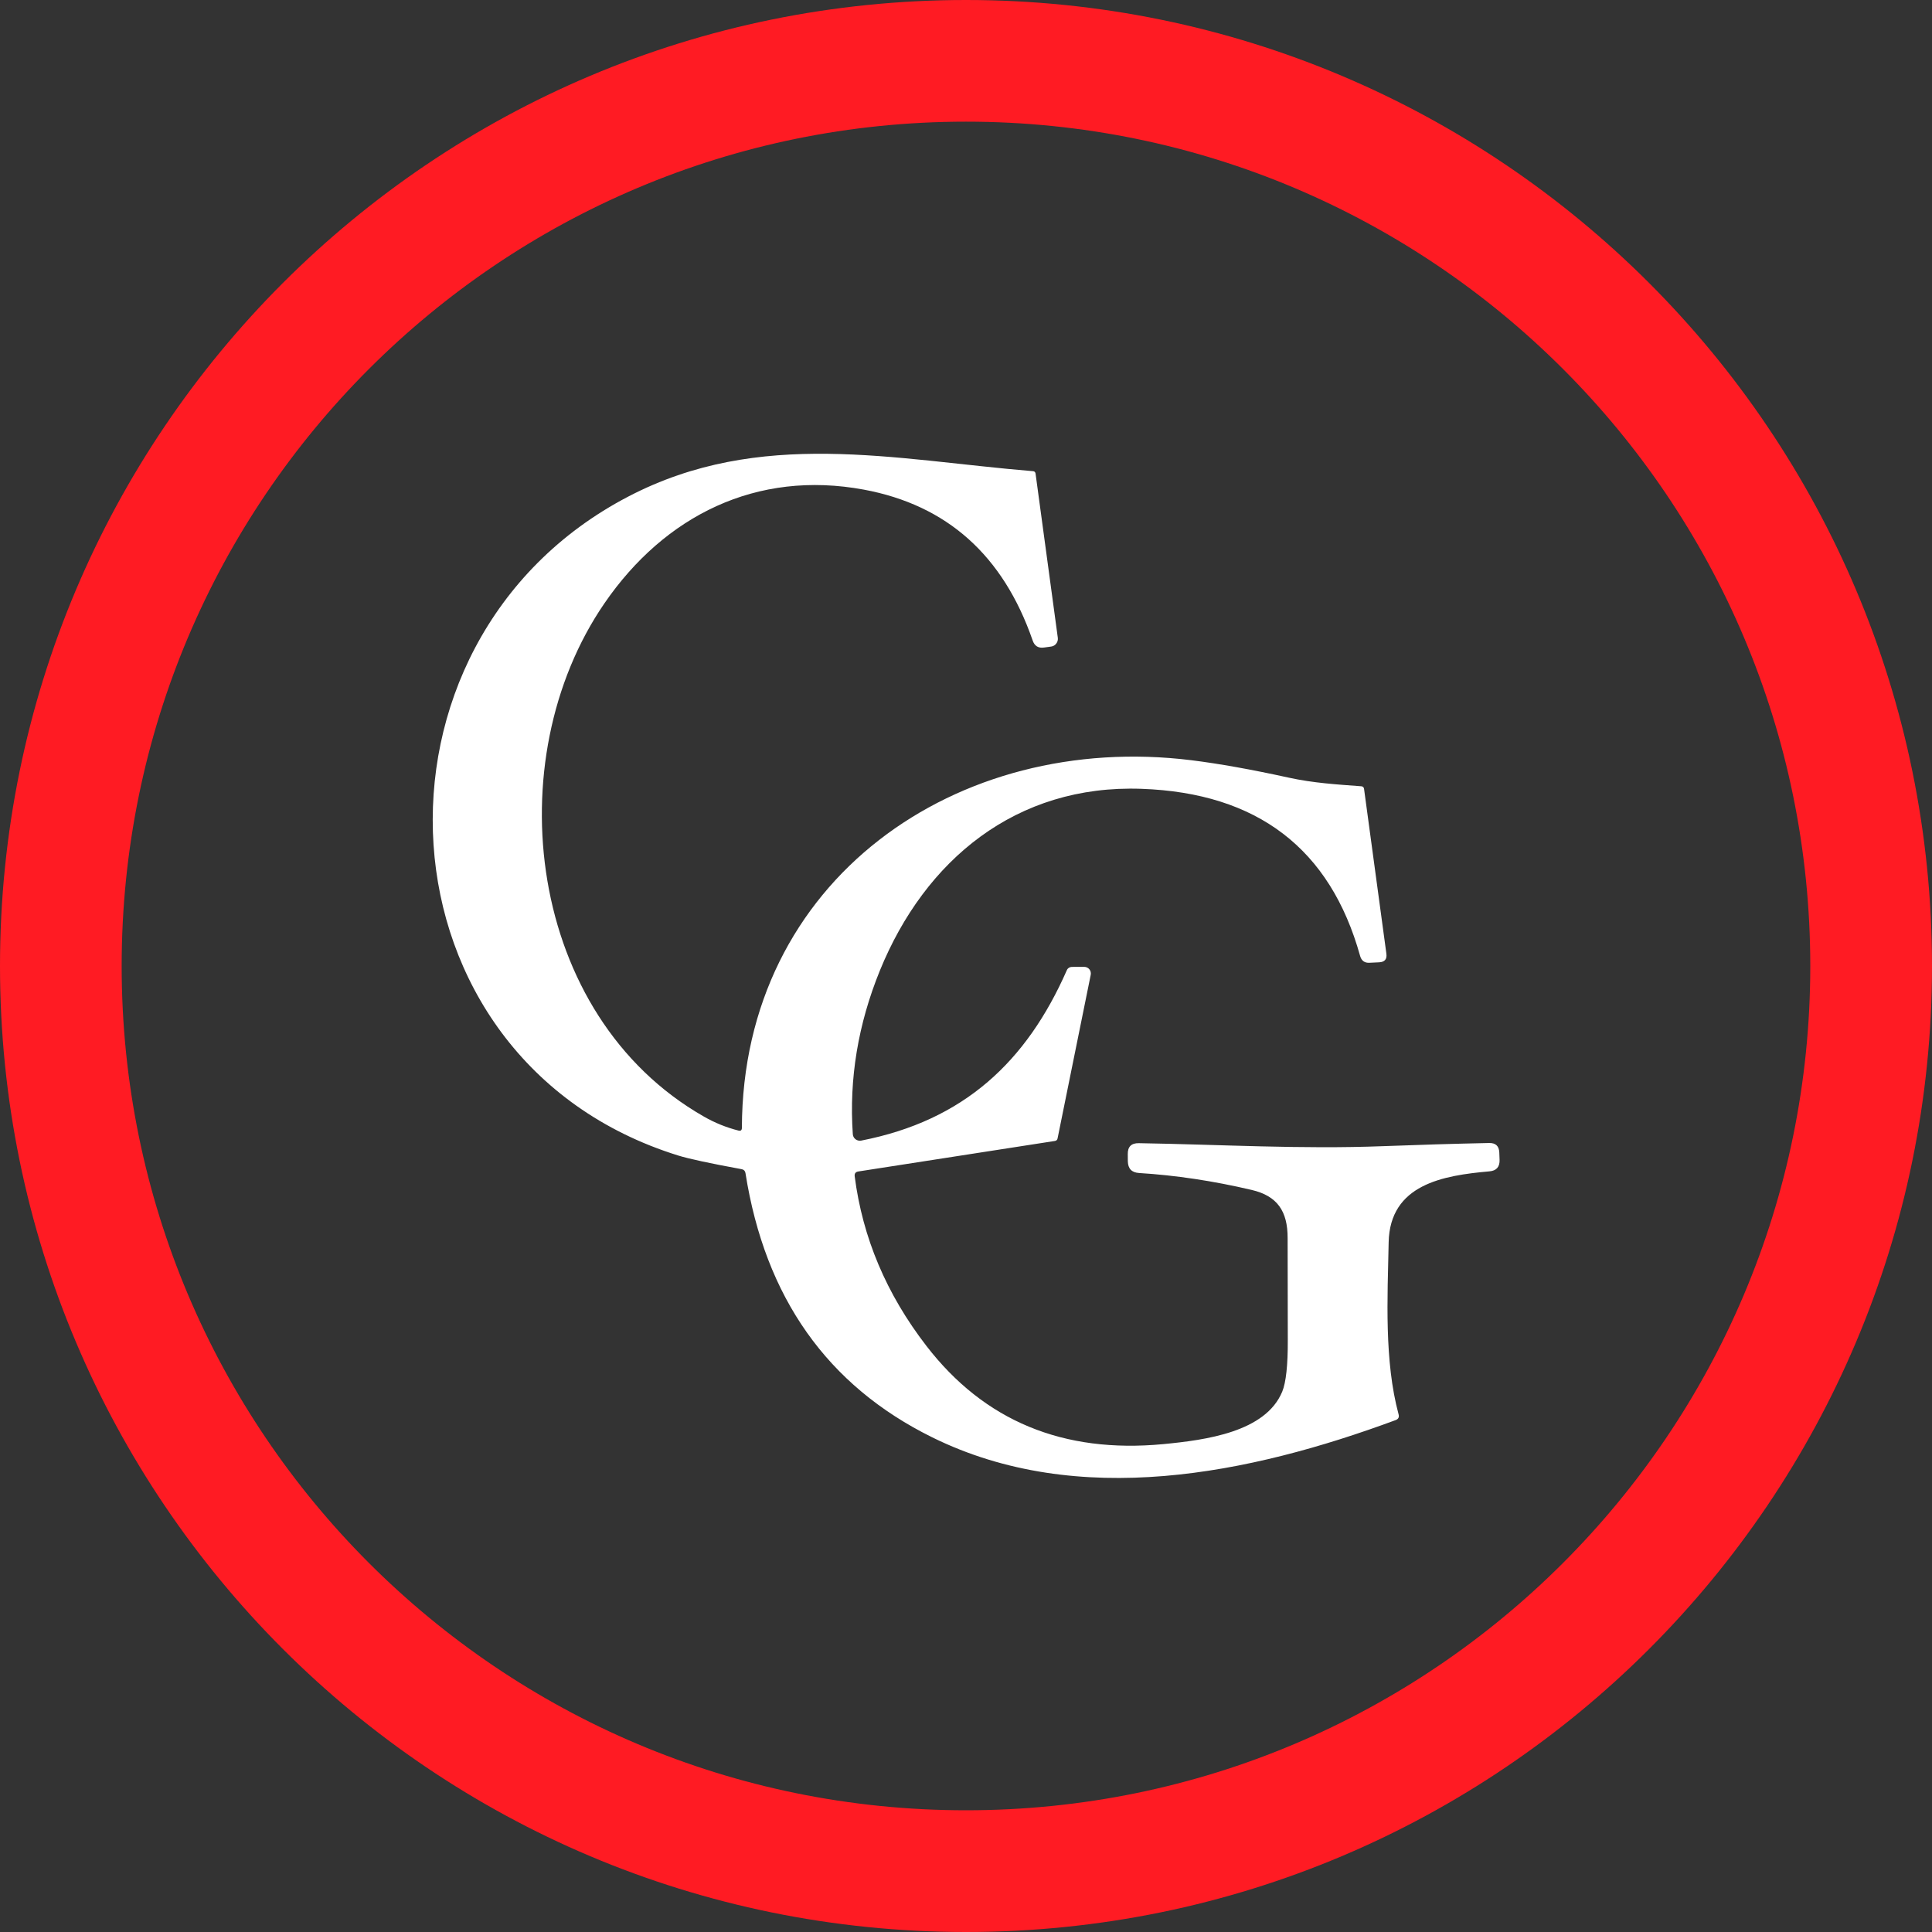
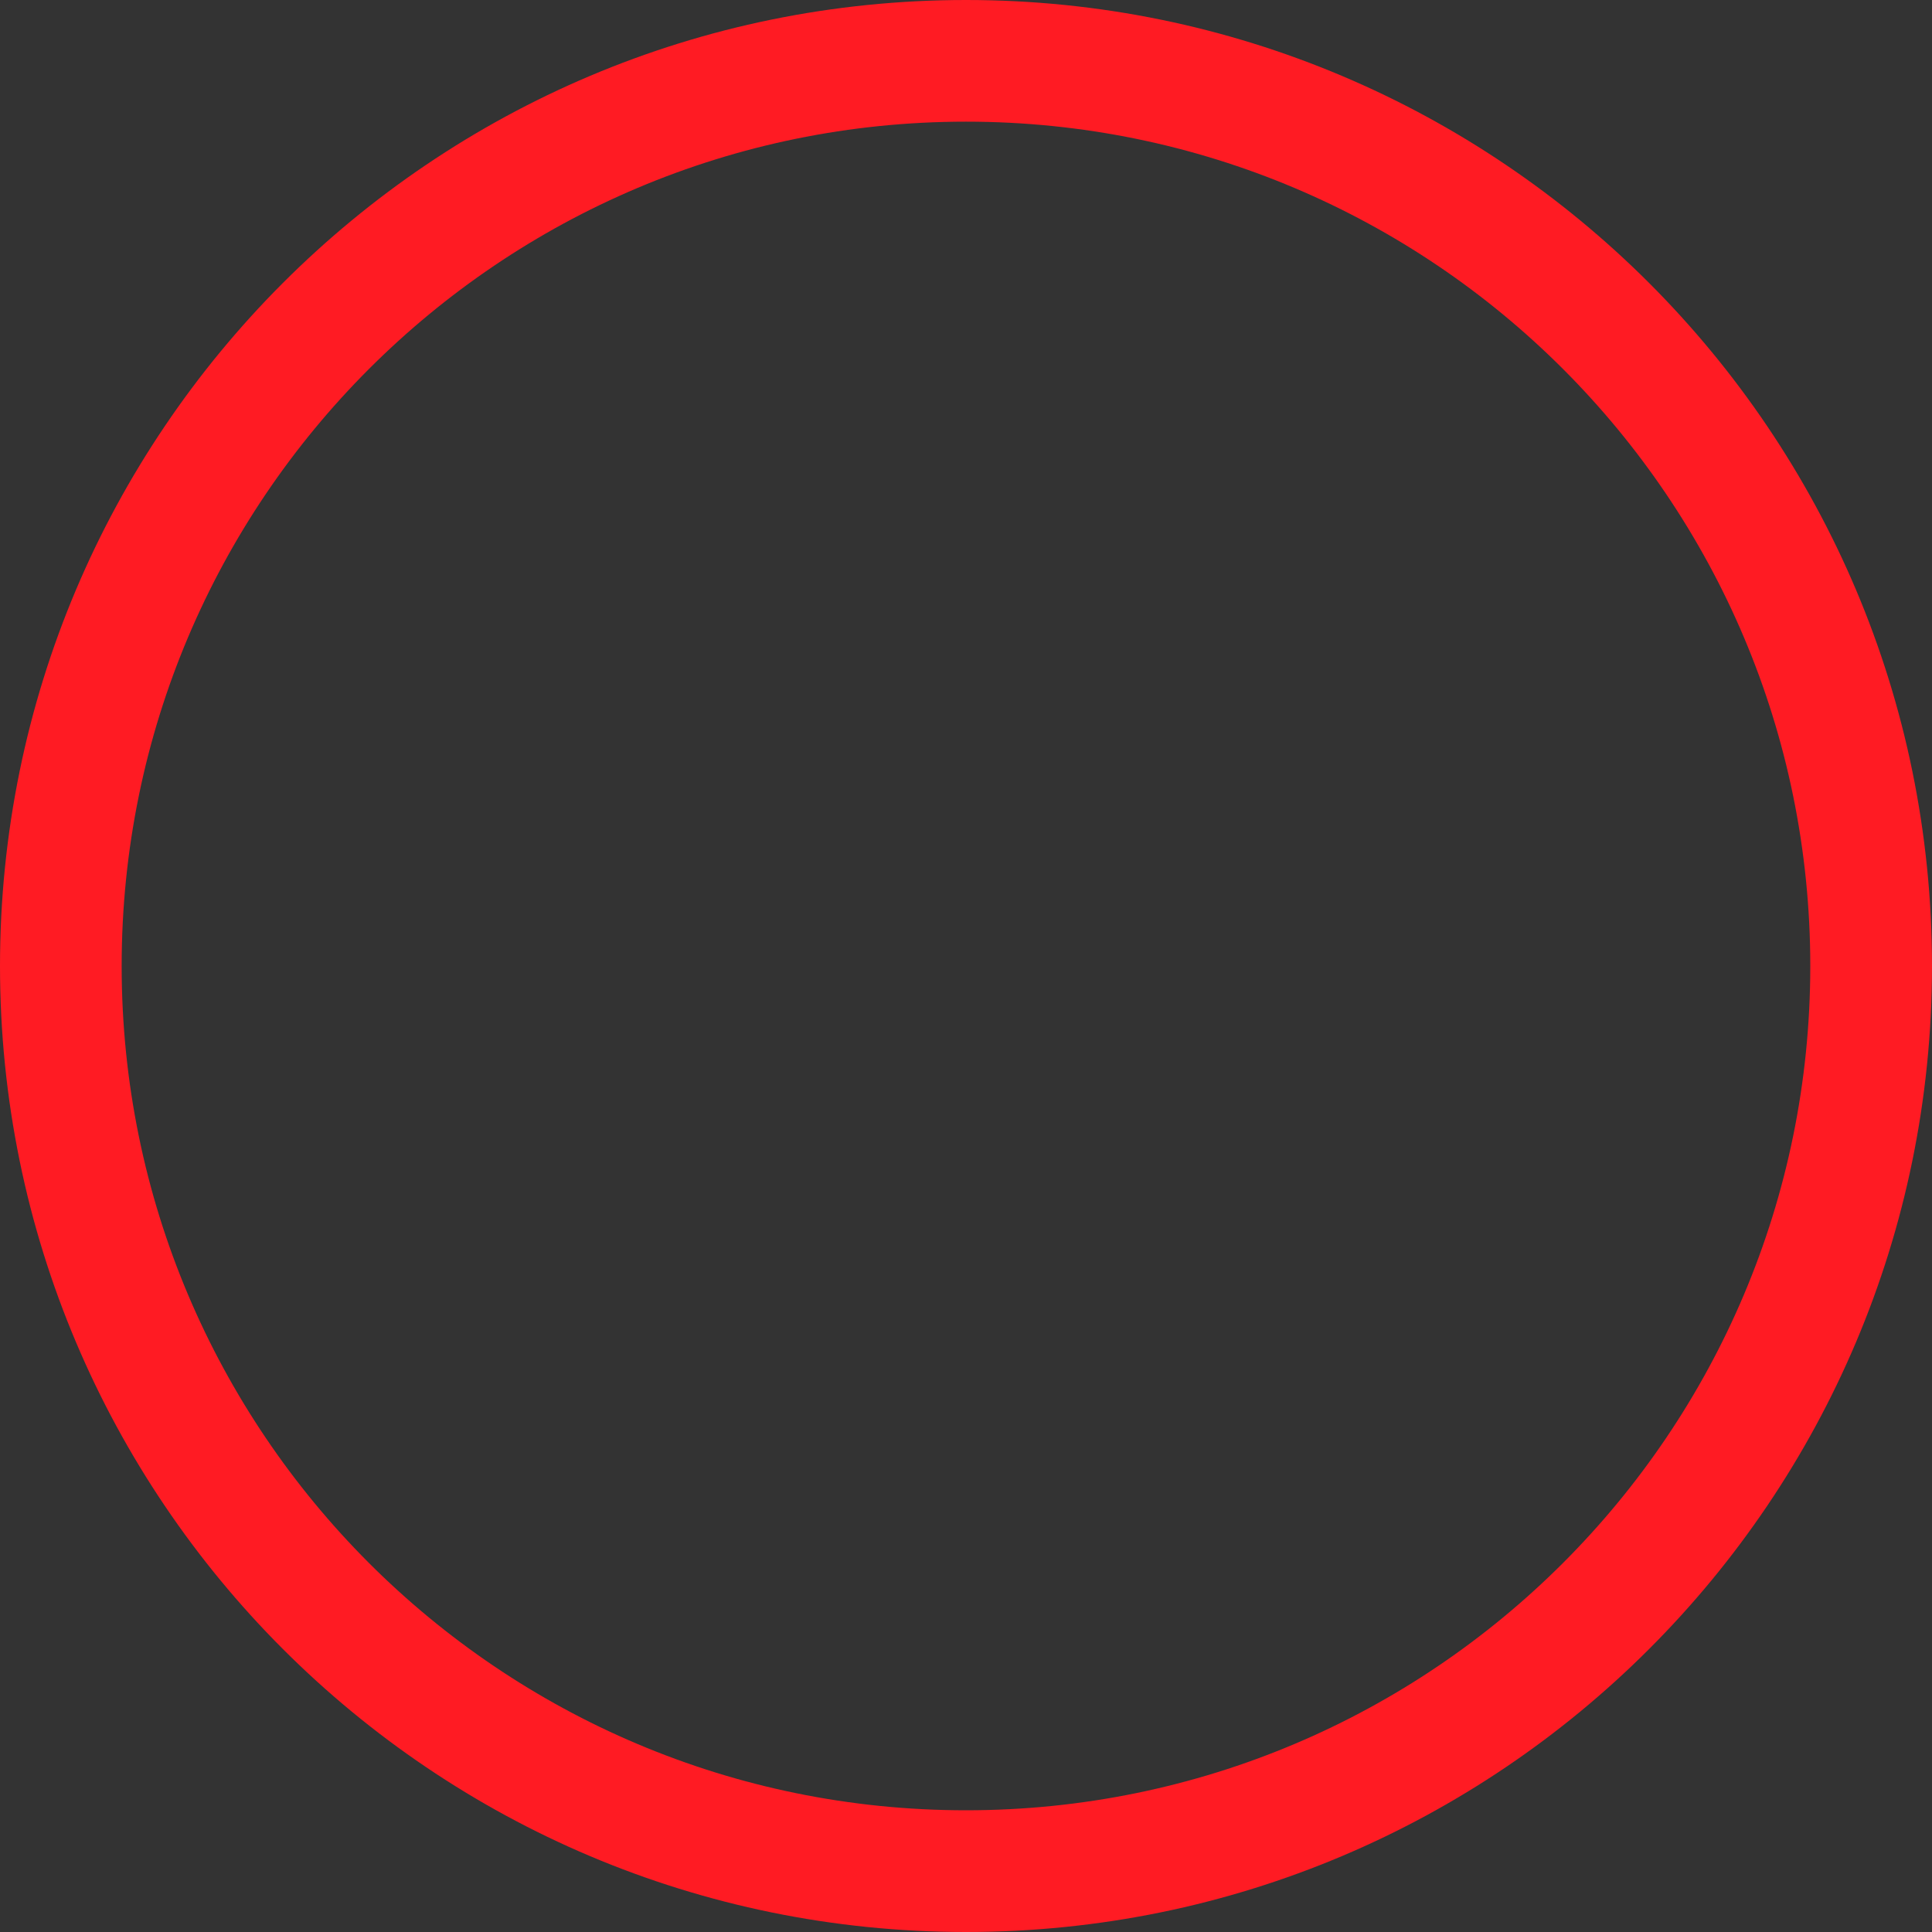
<svg xmlns="http://www.w3.org/2000/svg" width="34" height="34" viewBox="0 0 34 34" fill="none">
  <rect x="0" y="0" width="34" height="34" fill="#333333" stroke="none" />
  <path fill-rule="evenodd" clip-rule="evenodd" d="M34 17C34 26.389 26.389 34 17 34C7.611 34 0 26.389 0 17C0 7.611 7.611 0 17 0C26.389 0 34 7.611 34 17ZM17 31.858C25.206 31.858 31.858 25.206 31.858 17C31.858 8.794 25.206 2.141 17 2.141C8.794 2.141 2.141 8.794 2.141 17C2.141 25.206 8.794 31.858 17 31.858Z" fill="#FF1B23" />
-   <path d="M13.056 19.851C13.066 15.483 16.842 12.866 20.968 13.379C21.451 13.439 22.022 13.541 22.683 13.686C23.113 13.78 23.526 13.805 23.956 13.837C23.984 13.839 24.001 13.854 24.005 13.883L24.398 16.783C24.411 16.88 24.369 16.93 24.271 16.935L24.102 16.943C24.015 16.948 23.96 16.908 23.936 16.824C23.41 14.935 22.128 13.955 20.091 13.882C17.879 13.802 16.277 15.137 15.485 17.079C15.1 18.025 14.941 18.985 15.008 19.959C15.009 19.977 15.014 19.994 15.022 20.009C15.03 20.025 15.042 20.038 15.056 20.049C15.069 20.06 15.085 20.067 15.102 20.071C15.119 20.076 15.137 20.076 15.154 20.073C16.96 19.721 18.066 18.686 18.775 17.073C18.782 17.056 18.794 17.042 18.809 17.032C18.824 17.022 18.842 17.017 18.86 17.016L19.079 17.015C19.097 17.015 19.114 17.019 19.13 17.026C19.146 17.033 19.16 17.044 19.171 17.058C19.182 17.071 19.19 17.087 19.194 17.104C19.198 17.121 19.198 17.138 19.195 17.155L18.612 20.032C18.607 20.059 18.591 20.075 18.564 20.079L15.105 20.616C15.057 20.624 15.036 20.651 15.041 20.699C15.179 21.778 15.599 22.773 16.302 23.684C17.32 25.006 18.711 25.582 20.474 25.414C21.224 25.342 22.271 25.201 22.565 24.491C22.632 24.329 22.665 24.023 22.663 23.575C22.661 22.978 22.66 22.382 22.66 21.787C22.661 21.315 22.479 21.047 22.028 20.941C21.351 20.782 20.69 20.683 20.046 20.643C19.916 20.635 19.851 20.566 19.848 20.437L19.847 20.311C19.845 20.18 19.91 20.116 20.04 20.118C21.466 20.141 22.893 20.226 24.331 20.171C24.958 20.147 25.583 20.128 26.208 20.115C26.321 20.113 26.38 20.168 26.385 20.28L26.39 20.41C26.395 20.535 26.335 20.604 26.21 20.614C25.397 20.686 24.46 20.842 24.438 21.863C24.418 22.843 24.359 23.948 24.613 24.891C24.626 24.94 24.609 24.973 24.562 24.991C21.995 25.941 18.979 26.564 16.406 25.295C14.559 24.384 13.464 22.834 13.119 20.644C13.113 20.606 13.091 20.584 13.054 20.576C12.491 20.473 12.119 20.392 11.938 20.336C6.53 18.656 6.151 11.298 11.056 8.739C13.375 7.529 15.735 8.091 18.179 8.292C18.205 8.294 18.22 8.308 18.224 8.334L18.616 11.226C18.62 11.261 18.611 11.297 18.589 11.325C18.568 11.354 18.536 11.373 18.5 11.378L18.377 11.395C18.274 11.411 18.206 11.369 18.173 11.271C17.654 9.773 16.665 8.889 15.204 8.617C13.314 8.266 11.698 9.074 10.638 10.616C8.74 13.379 9.275 17.874 12.386 19.649C12.579 19.76 12.782 19.842 12.995 19.896C13.035 19.907 13.055 19.891 13.056 19.851Z" fill="white" />
</svg>